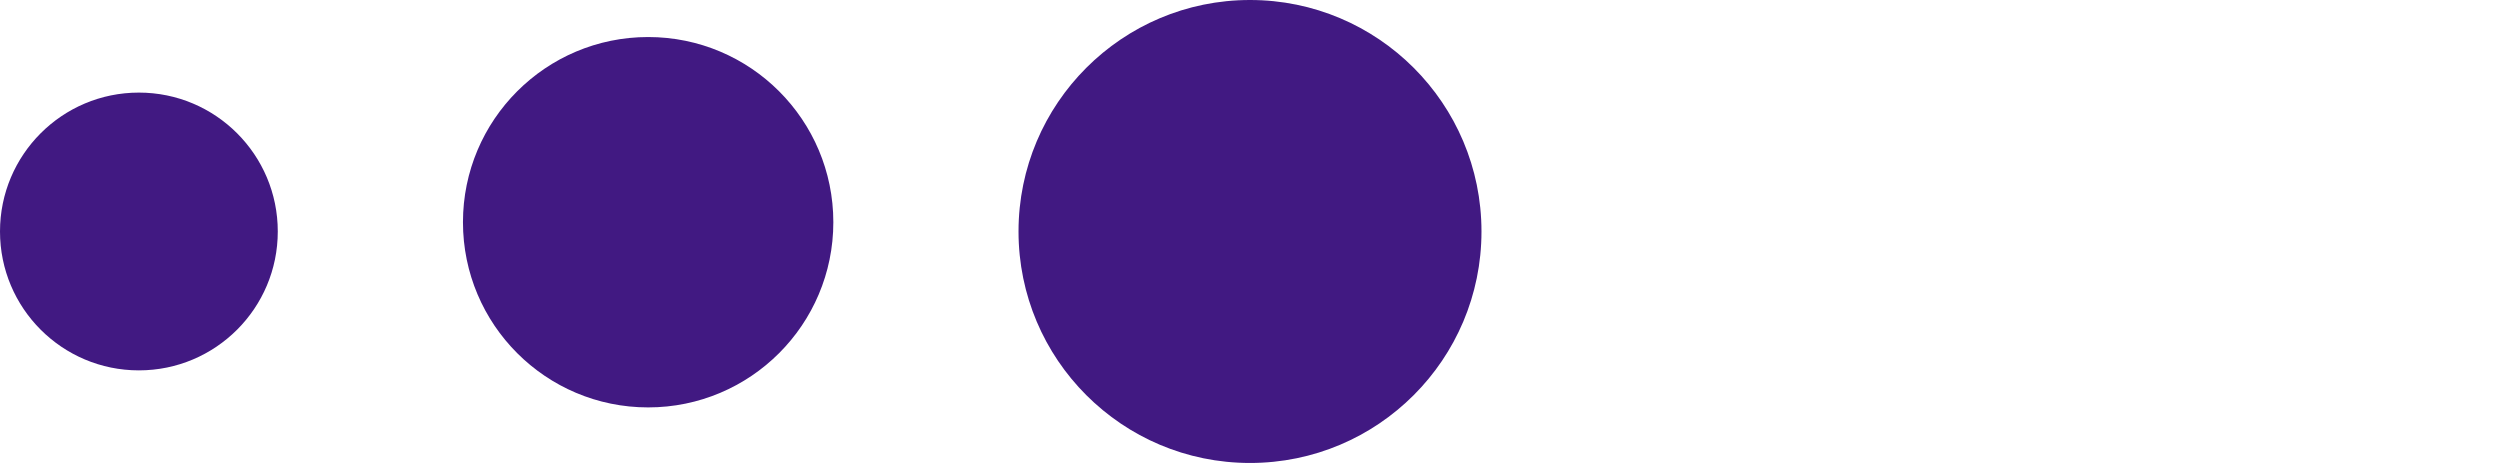
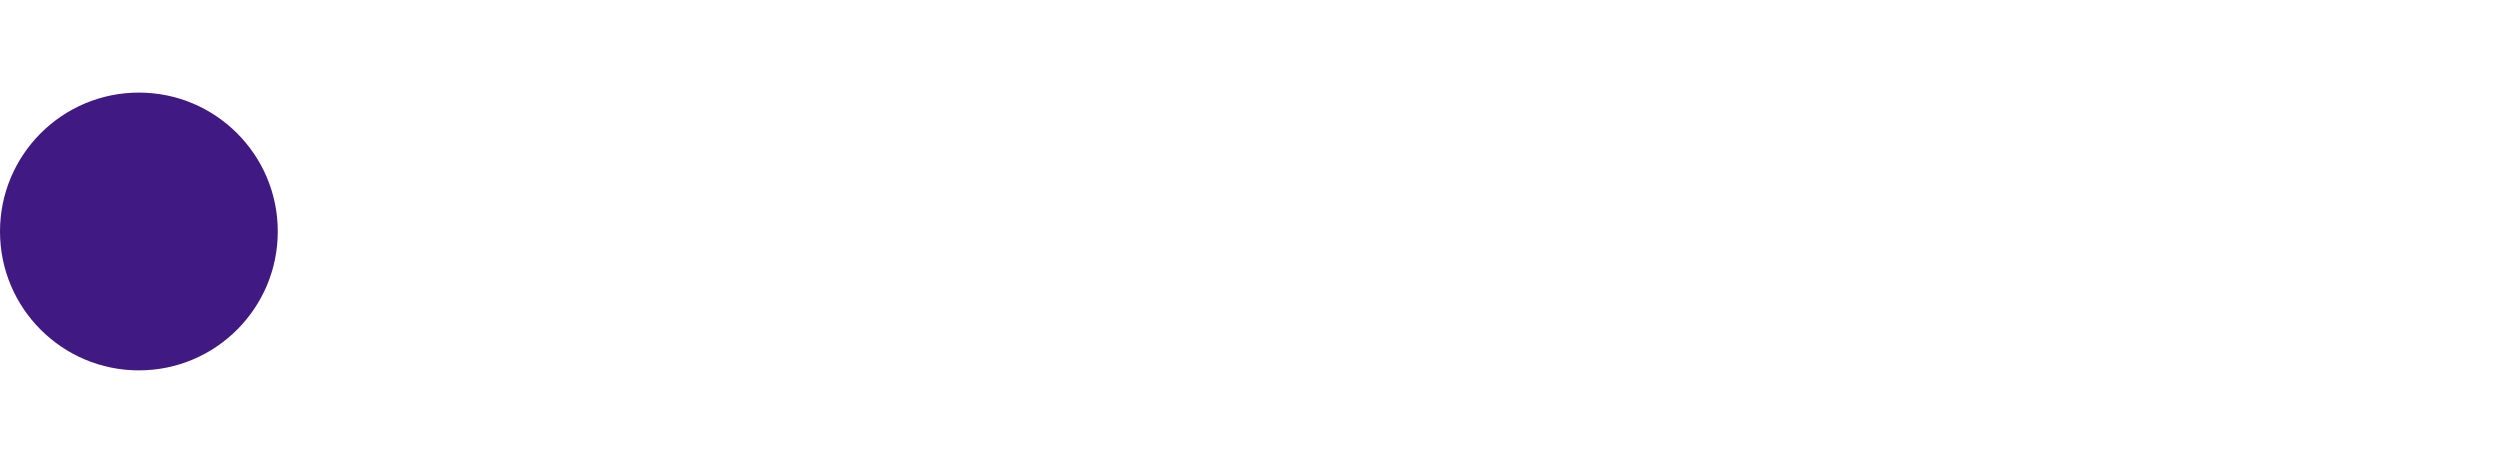
<svg xmlns="http://www.w3.org/2000/svg" width="135" height="25" viewBox="0 0 135 25" fill="none">
-   <circle cx="35" cy="12" r="10" fill="#411982" />
  <circle cx="7.5" cy="12.5" r="7.5" fill="#411982" />
-   <circle cx="67.5" cy="12.5" r="12.5" fill="#411982" />
</svg>